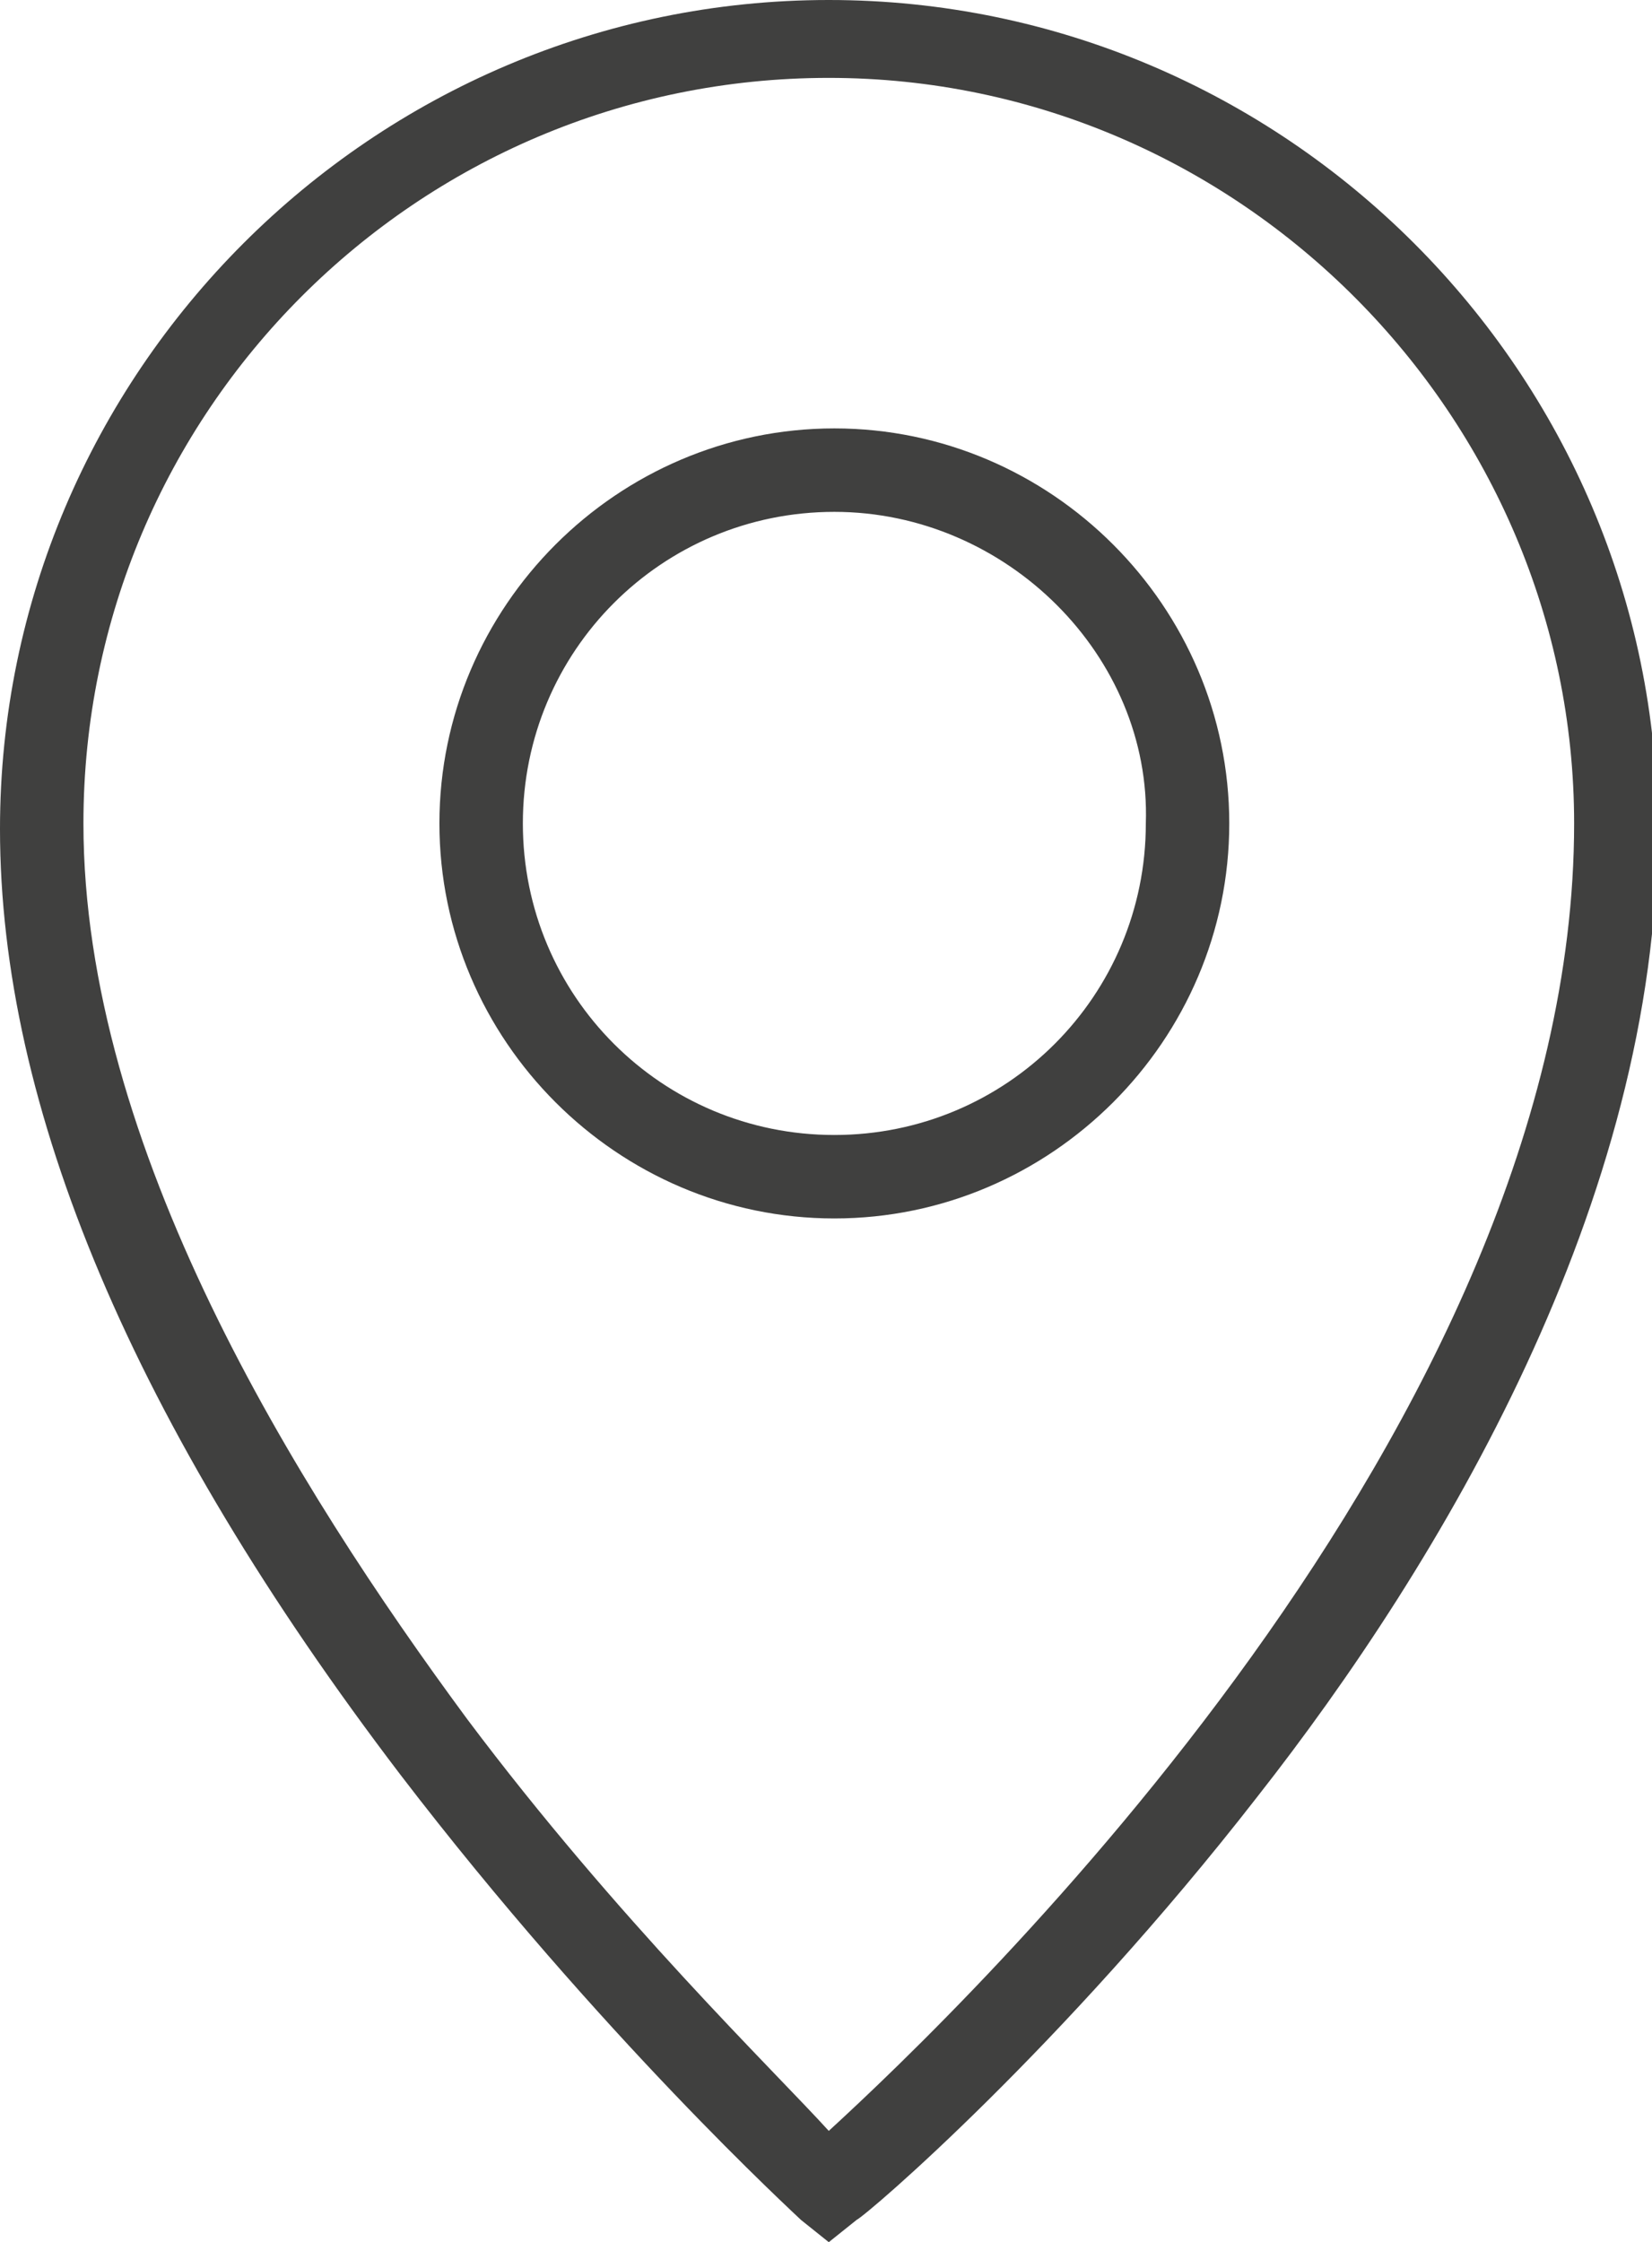
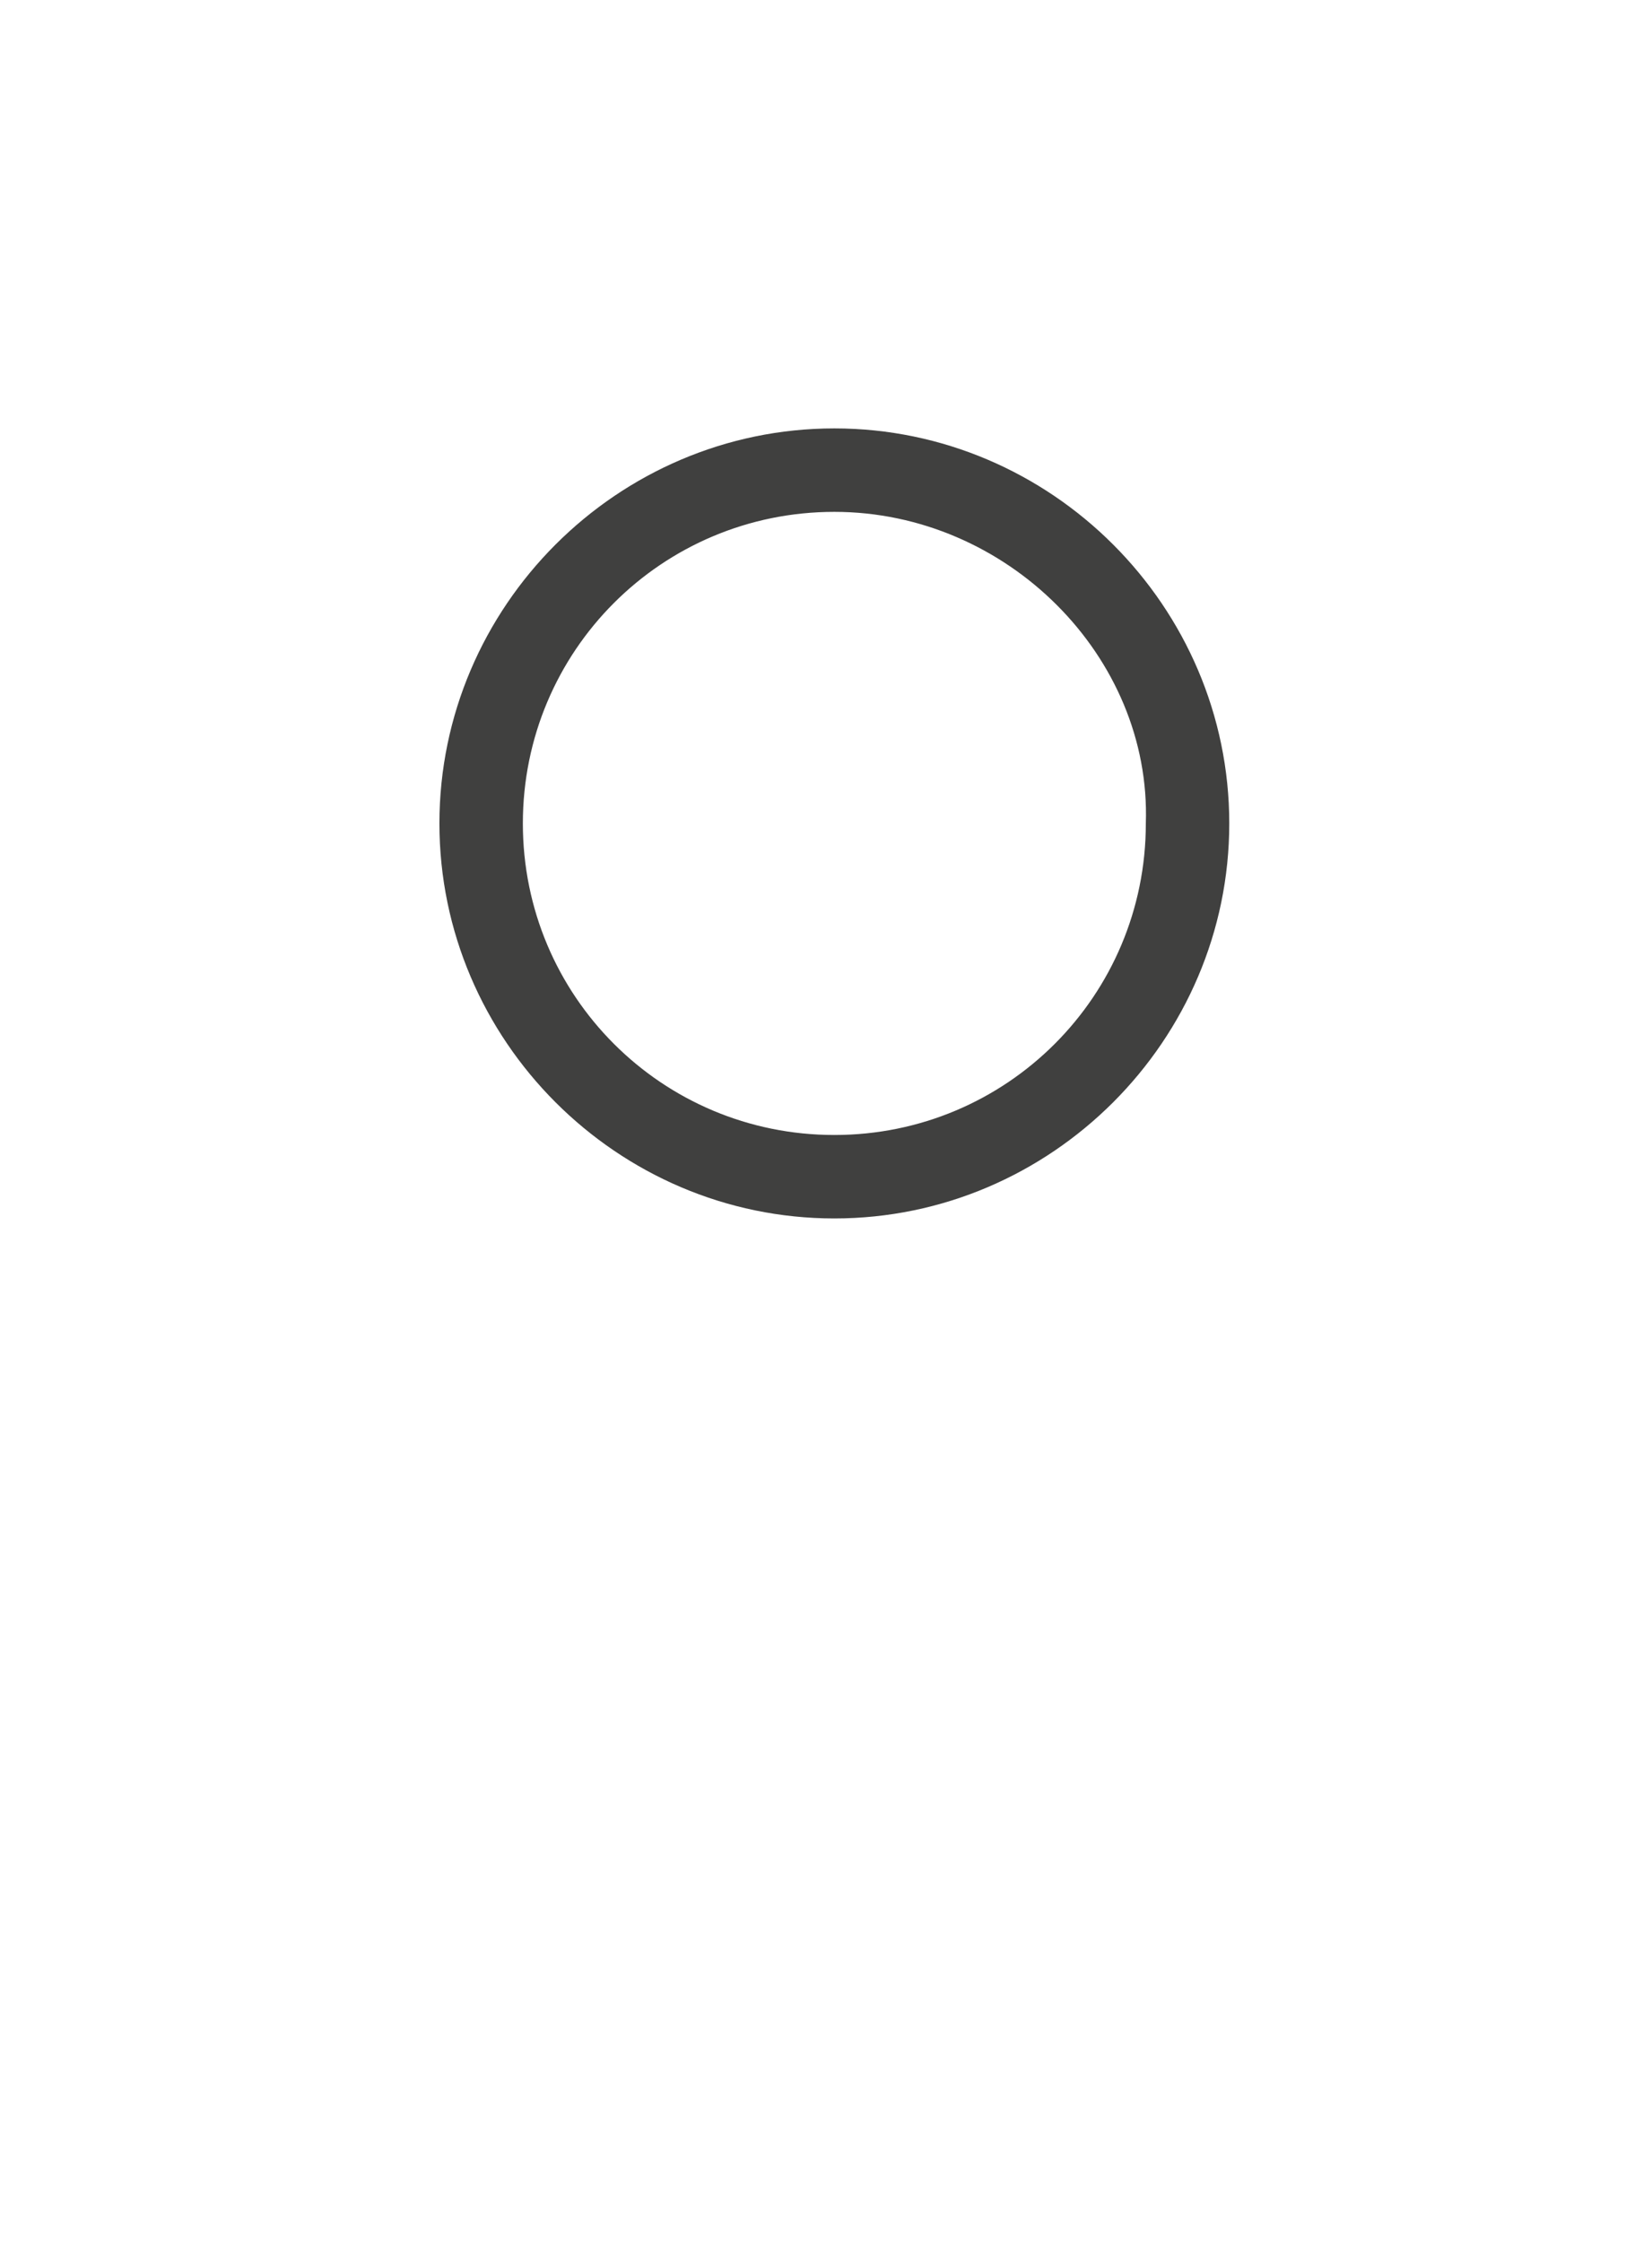
<svg xmlns="http://www.w3.org/2000/svg" version="1.1" id="Calque_1" x="0px" y="0px" viewBox="0 0 29.7 40.3" style="enable-background:new 0 0 29.7 40.3;" xml:space="preserve">
  <style type="text/css">
	.st0{fill:#40403F;}
</style>
  <g>
-     <path class="st0" d="M14.9,40.3l-0.5-0.4c-0.1-0.1-3.6-3.3-7.2-8c-4.8-6.3-7.2-12-7.2-17C0,6.7,6.7,0,14.9,0s14.9,6.7,14.9,14.9   c0,6.7-3.9,13.2-7.2,17.4c-3.5,4.5-7,7.5-7.2,7.6L14.9,40.3z M14.9,1.4c-7.4,0-13.4,6-13.4,13.4c0,5.8,3.8,11.9,6.9,16.1   c2.7,3.6,5.5,6.3,6.5,7.4c2.4-2.2,13.4-12.7,13.4-23.5C28.3,7.5,22.3,1.4,14.9,1.4z" />
-     <path class="st0" d="M15,21.9c-3.9,0-7.1-3.2-7.1-7.1s3.2-7.1,7.1-7.1s7.1,3.2,7.1,7.1S18.9,21.9,15,21.9z M15,9.2   c-3.1,0-5.6,2.5-5.6,5.6c0,3.1,2.5,5.6,5.6,5.6c3.1,0,5.6-2.5,5.6-5.6C20.7,11.8,18.1,9.2,15,9.2z" />
+     <path class="st0" d="M15,21.9c-3.9,0-7.1-3.2-7.1-7.1s3.2-7.1,7.1-7.1s7.1,3.2,7.1,7.1S18.9,21.9,15,21.9M15,9.2   c-3.1,0-5.6,2.5-5.6,5.6c0,3.1,2.5,5.6,5.6,5.6c3.1,0,5.6-2.5,5.6-5.6C20.7,11.8,18.1,9.2,15,9.2z" />
  </g>
</svg>